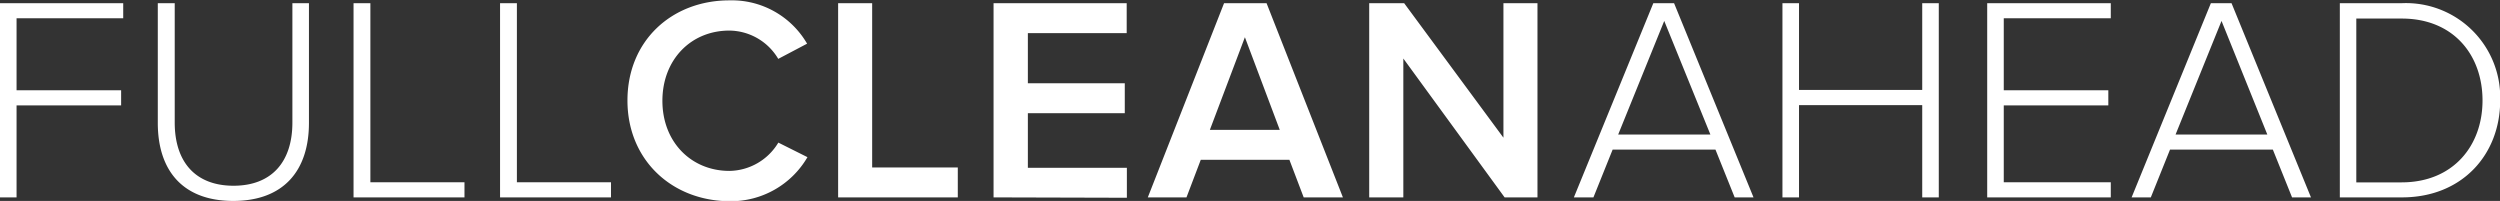
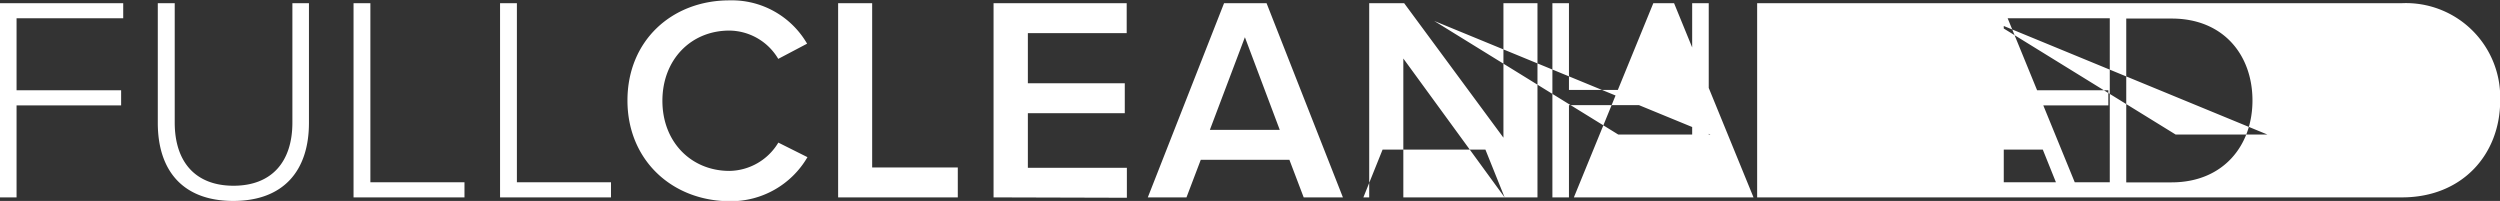
<svg xmlns="http://www.w3.org/2000/svg" id="Layer_1" data-name="Layer 1" viewBox="0 0 274.72 22.08">
  <rect x="0" y="0" width="274.72" height="22.08" fill="#333333" stroke="none" />
-   <path d="M254.05 310.91v-21.34h13.54v1.66h-11.72v7.91h11.49v1.66h-11.49v10.11zm17.34-8.19v-13.15h1.86v13.12c0 4.32 2.27 6.94 6.46 6.94s6.47-2.62 6.47-6.94v-13.12H288v13.15c0 5.28-2.81 8.58-8.32 8.58s-8.29-3.3-8.29-8.58zm21.51 8.19v-21.34h1.85v19.68h10.34v1.66zm16.1 0v-21.34h1.85v19.68h10.34v1.66zm14-10.65c0-6.59 4.9-11 11.2-11a9.56 9.56 0 0 1 8.54 4.76l-3.17 1.67a6.31 6.31 0 0 0-5.37-3.11c-4.23 0-7.36 3.2-7.36 7.72s3.16 7.7 7.37 7.7a6.37 6.37 0 0 0 5.37-3.11l3.2 1.6a9.74 9.74 0 0 1-8.57 4.84c-6.3-.03-11.21-4.51-11.21-11.07zm23.15 10.65v-21.34h3.74v18.05h9.41v3.29zm17.08 0v-21.34h14.63v3.29H367v5.51h10.65v3.29H367v6h10.88v3.29zm34.08 0l-1.57-4.13H386l-1.57 4.13h-4.25l8.38-21.34h4.67l8.39 21.34zm-6.46-17.6L387 303.49h7.68zm28.54 17.6l-11.13-15.26v15.26h-3.75v-21.34h3.84l10.91 14.78v-14.78H423v21.34zm25.28 0l-2.11-5.25h-11.3l-2.11 5.25H427l8.73-21.34h2.28l8.73 21.34zm-7.74-19.39L431.87 304H442zm28.35 19.39v-10.14h-13.54v10.14h-1.82v-21.34h1.82v9.53h13.54v-9.53h1.82v21.34zm7.14 0v-21.34H486v1.66h-11.76v7.91h11.49v1.66h-11.49v8.45H486v1.66zm33.5 0l-2.11-5.25h-11.3l-2.11 5.25h-2.11l8.71-21.34h2.27l8.73 21.34zm-7.75-19.39L493.12 304h10.08zm13 19.39v-21.34H518a10.36 10.36 0 0 1 10.79 10.69c0 5.92-4.16 10.65-10.79 10.65zm15.68-10.65c0-5-3.2-9-8.87-9h-5v18h5c5.63-.01 8.87-4.01 8.87-9z" transform="translate(-254.05 -289.22)" fill="#fff" />
+   <path d="M254.05 310.91v-21.34h13.54v1.66h-11.72v7.91h11.49v1.66h-11.49v10.11zm17.34-8.19v-13.15h1.86v13.12c0 4.32 2.27 6.94 6.46 6.94s6.47-2.62 6.47-6.94v-13.12H288v13.15c0 5.28-2.81 8.58-8.32 8.58s-8.29-3.3-8.29-8.58zm21.51 8.19v-21.34h1.85v19.68h10.34v1.66zm16.1 0v-21.34h1.85v19.68h10.34v1.66zm14-10.65c0-6.59 4.9-11 11.2-11a9.56 9.56 0 0 1 8.54 4.76l-3.17 1.67a6.31 6.31 0 0 0-5.37-3.11c-4.23 0-7.36 3.2-7.36 7.72s3.16 7.7 7.37 7.7a6.37 6.37 0 0 0 5.37-3.11l3.2 1.6a9.74 9.74 0 0 1-8.57 4.84c-6.3-.03-11.21-4.51-11.21-11.07zm23.15 10.65v-21.34h3.74v18.05h9.41v3.29zm17.08 0v-21.34h14.63v3.29H367v5.51h10.65v3.29H367v6h10.88v3.29zm34.08 0l-1.57-4.13H386l-1.57 4.13h-4.25l8.38-21.34h4.67l8.39 21.34zm-6.46-17.6L387 303.49h7.68zm28.54 17.6l-11.13-15.26v15.26h-3.75v-21.34h3.84l10.91 14.78v-14.78H423v21.34zl-2.11-5.25h-11.3l-2.11 5.25H427l8.73-21.34h2.28l8.73 21.34zm-7.74-19.39L431.87 304H442zm28.35 19.39v-10.14h-13.54v10.14h-1.82v-21.34h1.82v9.53h13.54v-9.53h1.82v21.34zm7.14 0v-21.34H486v1.66h-11.76v7.91h11.49v1.66h-11.49v8.45H486v1.66zm33.5 0l-2.11-5.25h-11.3l-2.11 5.25h-2.11l8.71-21.34h2.27l8.73 21.34zm-7.75-19.39L493.12 304h10.08zm13 19.39v-21.34H518a10.36 10.36 0 0 1 10.79 10.69c0 5.92-4.16 10.65-10.79 10.65zm15.68-10.65c0-5-3.2-9-8.87-9h-5v18h5c5.63-.01 8.87-4.01 8.87-9z" transform="translate(-254.05 -289.22)" fill="#fff" />
</svg>